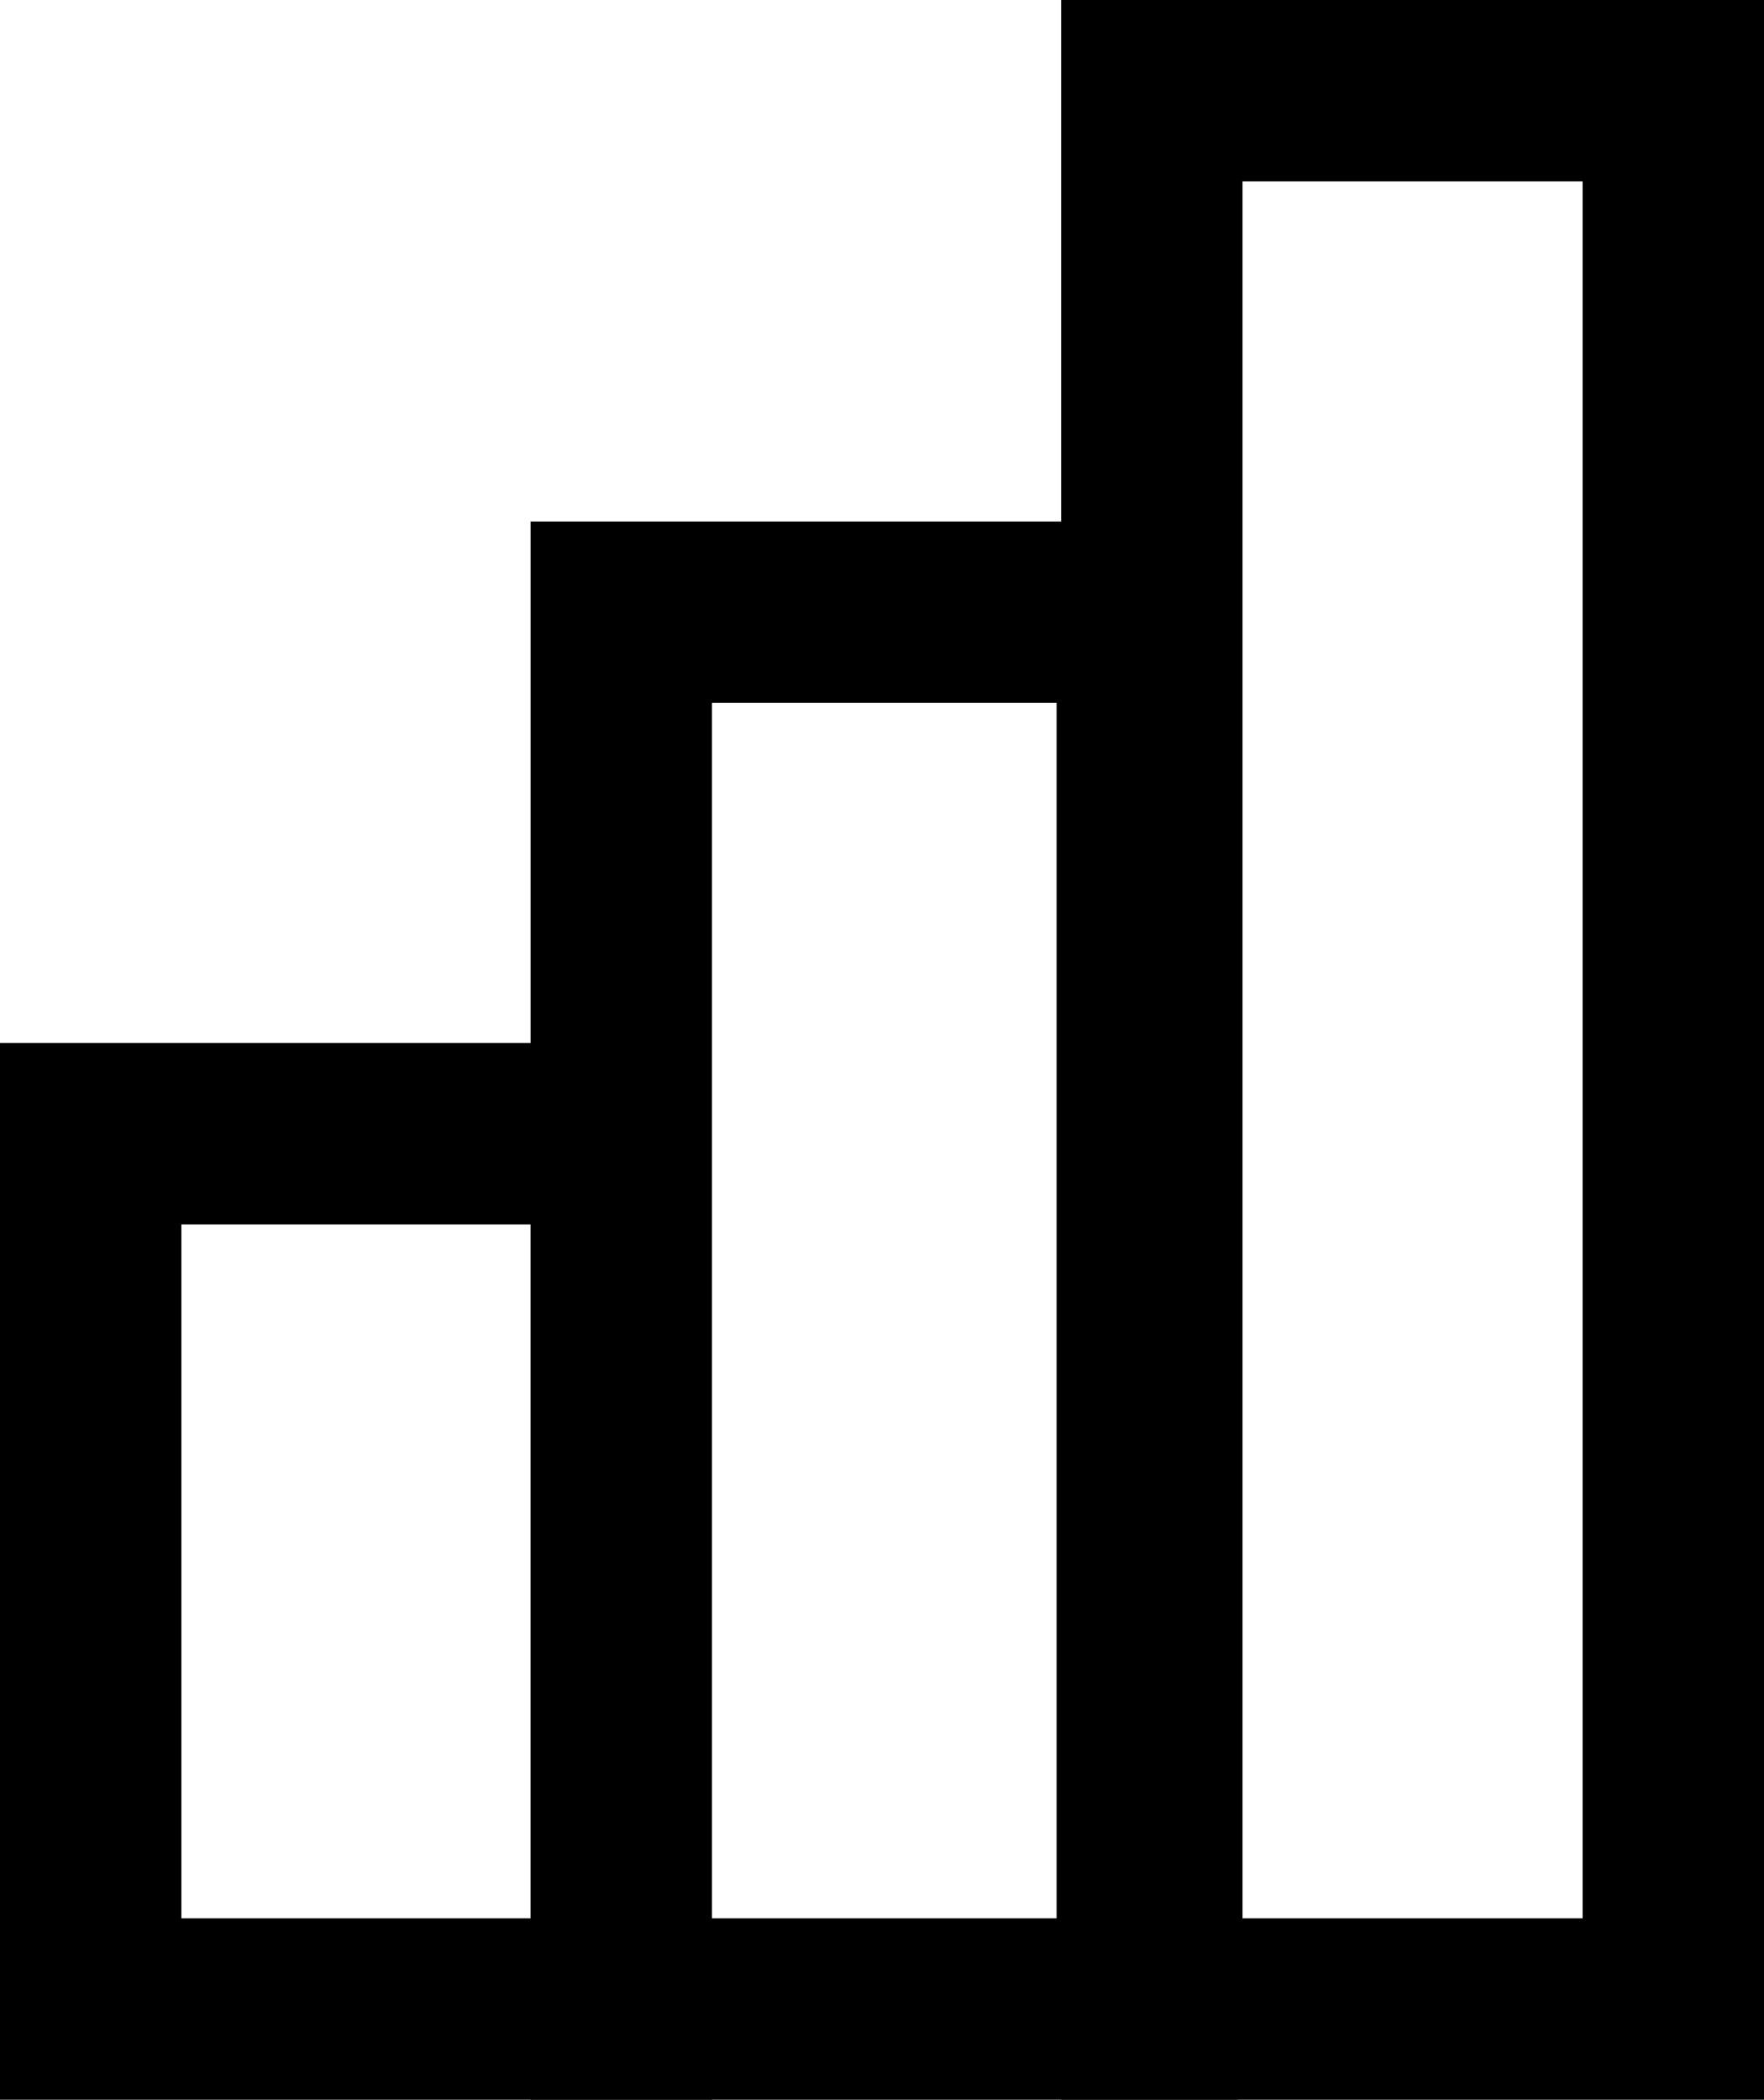
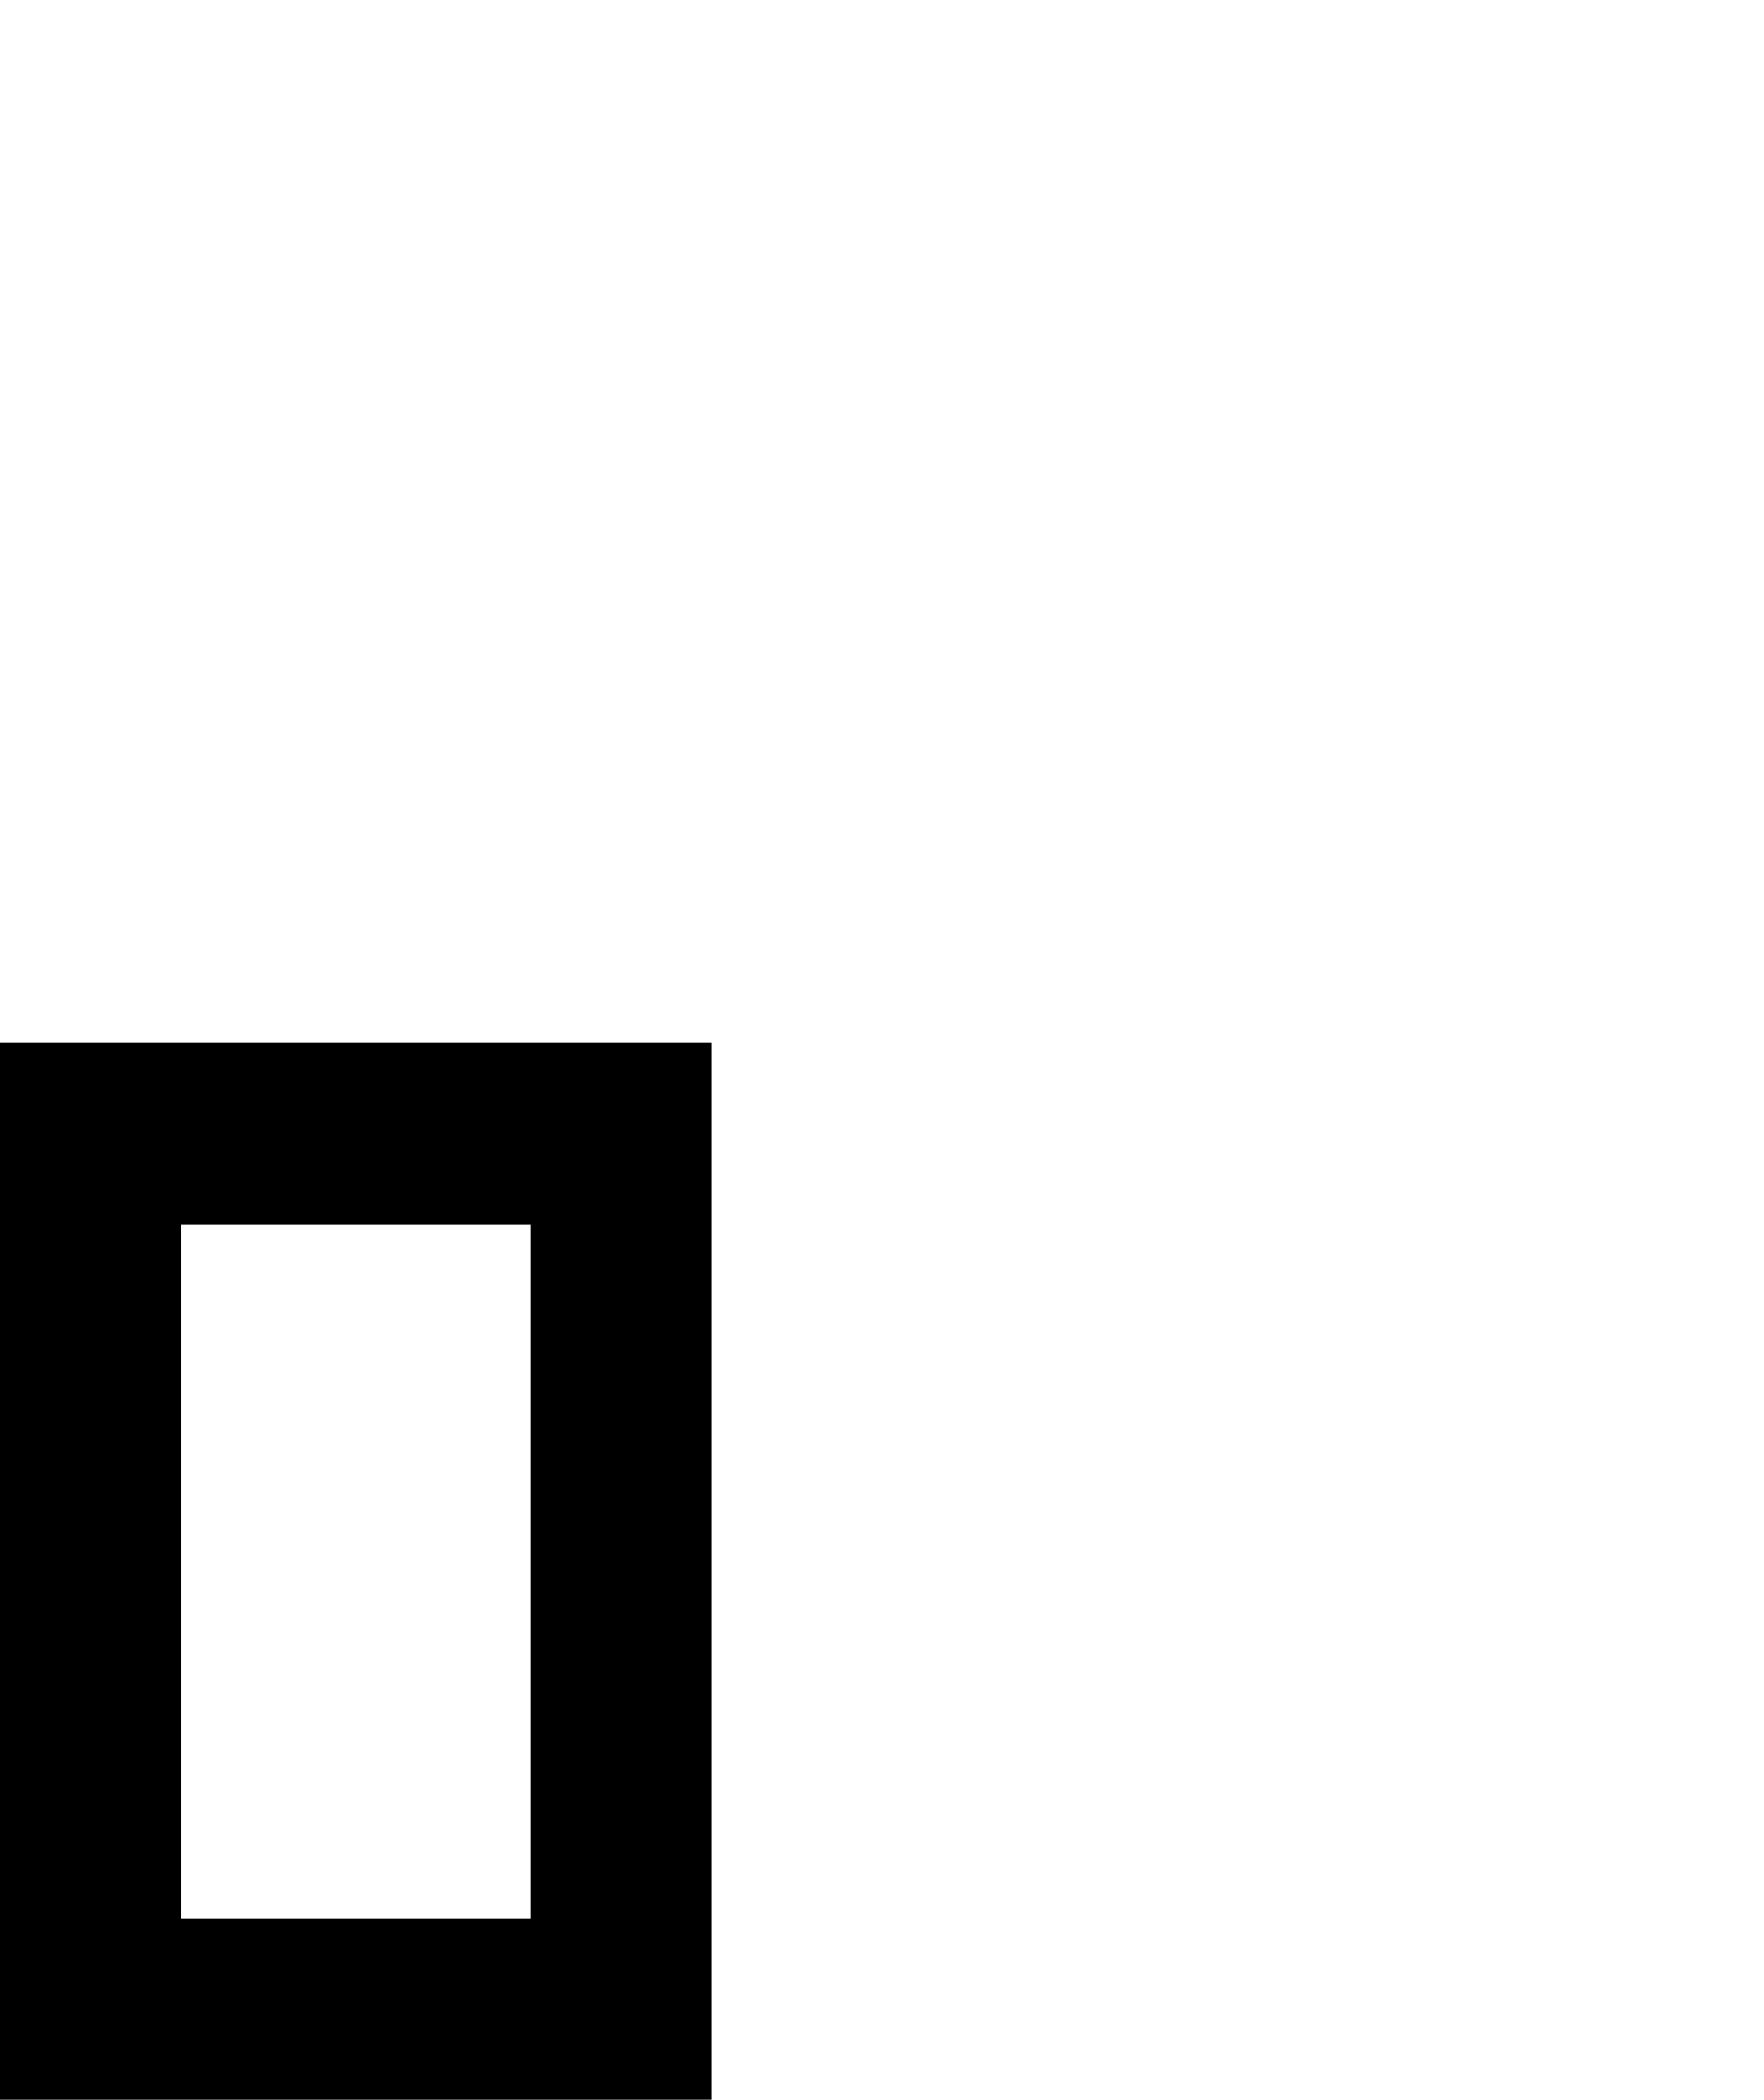
<svg xmlns="http://www.w3.org/2000/svg" width="389" height="463" viewBox="0 0 389 463" fill="none">
-   <rect x="254" y="20" width="115" height="423" stroke="black" stroke-width="40" />
  <rect x="20" y="250" width="117" height="193" stroke="black" stroke-width="40" />
-   <rect x="137" y="135" width="116" height="308" stroke="black" stroke-width="40" />
</svg>